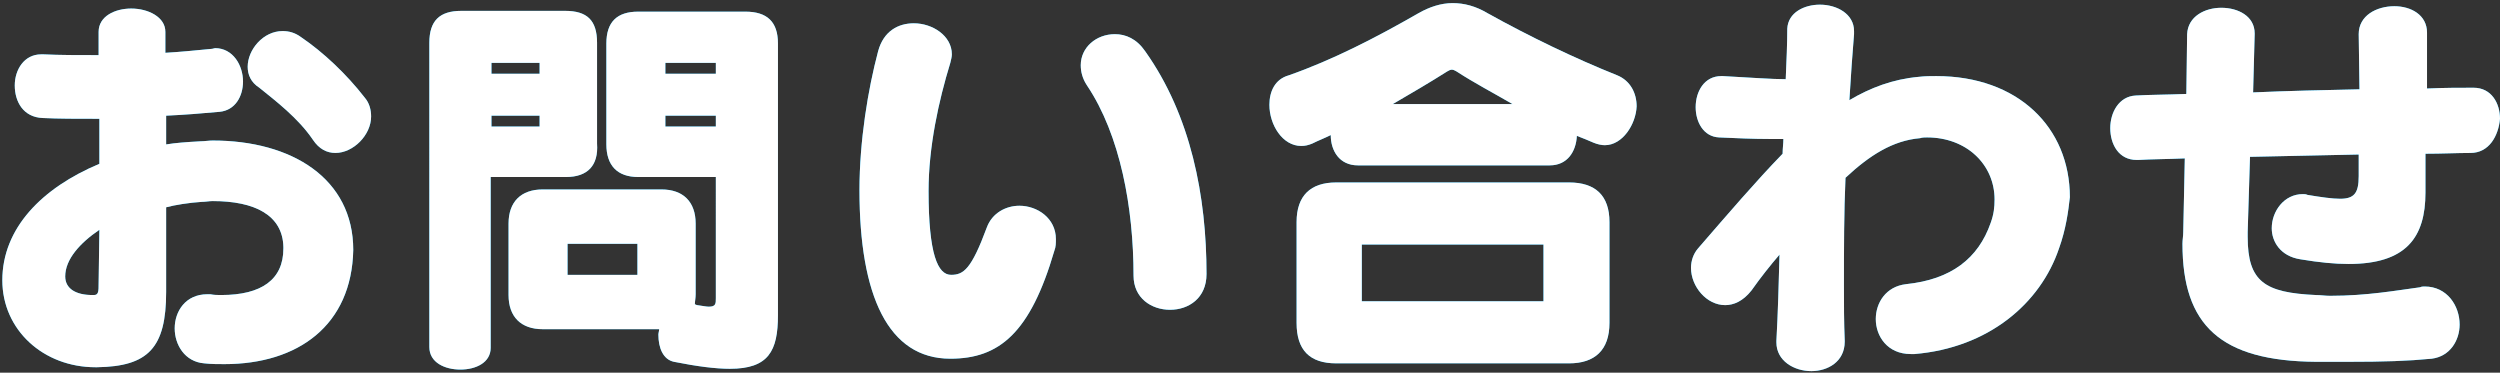
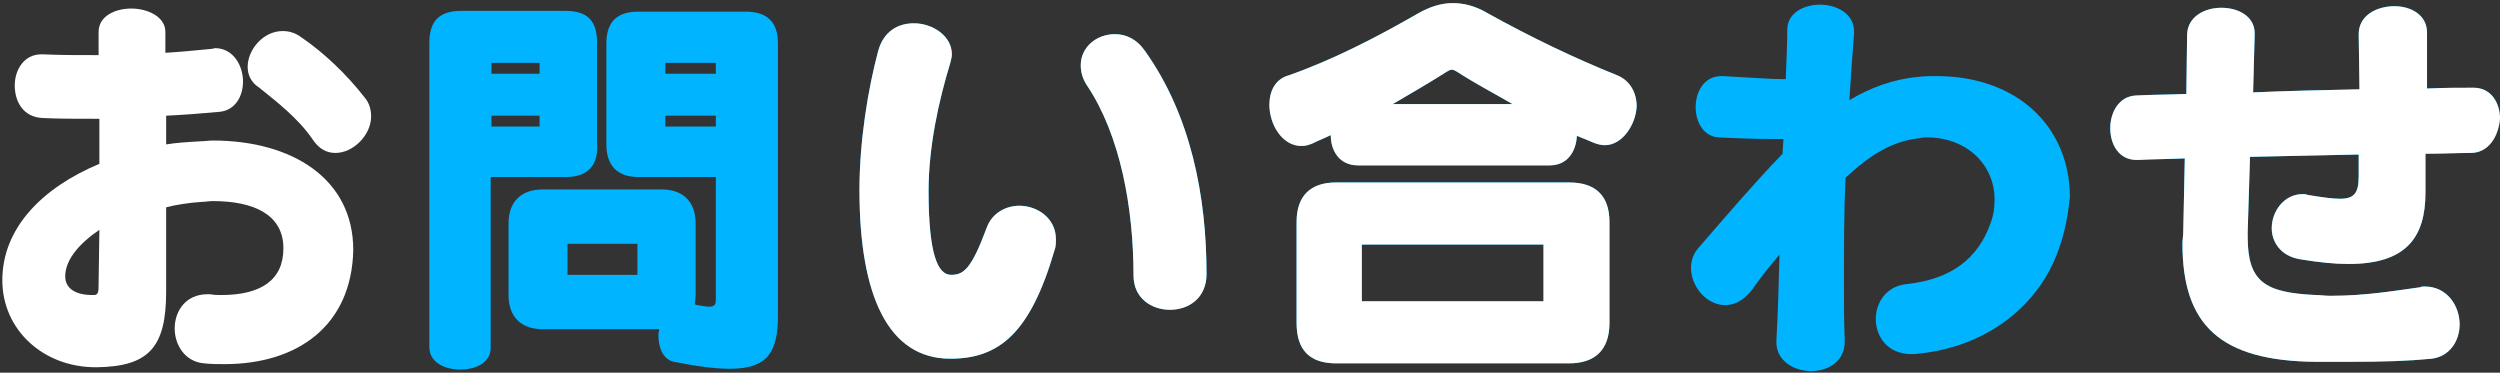
<svg xmlns="http://www.w3.org/2000/svg" version="1.1" id="レイヤー_1" x="0px" y="0px" width="322px" height="48px" viewBox="0 0 322 48" style="enable-background:new 0 0 322 48;" xml:space="preserve">
  <rect x="0" y="0" width="322" height="48" fill="#333333" stroke="none" />
  <style type="text/css">
	.st0{fill:#00B4FF;}
	.st1{fill:#FFFFFF;}
</style>
  <g>
    <g>
-       <path class="st0" d="M28.9,46.9c-0.8,0-1.7,0-2.6-0.1c-2.5-0.2-3.8-2.4-3.8-4.5c0-2.2,1.4-4.4,4.2-4.4c0.1,0,0.3,0,0.4,0    c0.5,0.1,0.9,0.1,1.4,0.1c5.2,0,8-2,8-6c0-0.1,0-0.2,0-0.2c-0.1-4.1-3.7-5.9-9.1-5.9c-0.5,0-0.9,0.1-1.4,0.1    c-1.6,0.1-3.5,0.4-4.6,0.7v10.9c0,7.2-2.3,9.6-8.9,9.7c-0.1,0-0.2,0-0.2,0c-6.7,0-12-4.8-12-11.2c0-6.7,5.1-11.9,12.5-15v-5.8    c-2.9,0-5.3,0-7.3-0.1c-2.5-0.1-3.6-2.1-3.6-4.2c0-2,1.2-4,3.4-4c0.1,0,0.2,0,0.3,0c2.1,0.1,4.4,0.1,7.1,0.1v-3c0-2,2.1-3,4.2-3    c2.2,0,4.4,1.1,4.4,3v2.7c1.8-0.1,3.8-0.3,5.9-0.5c0.2,0,0.4-0.1,0.5-0.1c2.3,0,3.6,2.2,3.6,4.3c0,1.9-1,3.7-3,3.9    c-2.1,0.2-4.7,0.4-6.9,0.5v3.7c1.2-0.2,2.6-0.3,4.4-0.4c0.5,0,1.1-0.1,1.6-0.1c10.2,0,18.1,4.9,18.1,14.1    C45.3,41.9,38.4,46.9,28.9,46.9z M8.4,35.6c0,1.6,1.4,2.4,3.5,2.4c0.1,0,0.2,0,0.2,0c0.6,0,0.6-0.5,0.6-1.5l0.1-6.9    C10.3,31.3,8.4,33.4,8.4,35.6z M43.2,19.7c-1.1,0-2.1-0.5-2.9-1.7c-1.9-2.8-4.8-5-6.9-6.7c-1.1-0.7-1.5-1.7-1.5-2.7    c0-2.2,2-4.6,4.5-4.6c0.8,0,1.6,0.2,2.4,0.8c2.8,1.9,5.8,4.7,8.2,7.8c0.6,0.7,0.8,1.6,0.8,2.4C47.8,17.4,45.5,19.7,43.2,19.7z" />
      <path class="st0" d="M72.9,22.8h-9.7v22c0,1.9-1.9,2.8-3.9,2.8c-2,0-4-0.9-4-2.9V5.5c0-2.8,1.3-4.1,4.1-4.1h13.4    c2.8,0,4.1,1.2,4.1,4.1v13C77.1,21.3,75.7,22.8,72.9,22.8z M69.5,8.1h-6.2v1.4h6.2V8.1z M69.5,14.9h-6.2v1.4h6.2V14.9z M94,47.5    c-1.8,0-4.2-0.3-7.2-0.9c-1.4-0.3-2-1.8-2-3.5c0-0.2,0.1-0.5,0.1-0.7H69.9c-2.8,0-4.4-1.6-4.4-4.4v-9.2c0-2.8,1.6-4.4,4.4-4.4    h15.3c2.8,0,4.4,1.6,4.4,4.4v9.1c0,0.5-0.1,0.9-0.1,1.3c0.1,0,0.2,0.1,0.3,0.1c0.7,0.1,1.2,0.2,1.5,0.2c0.9,0,0.9-0.4,0.9-1.1    V22.8h-10c-2.7,0-4.1-1.5-4.1-4.2v-13c0-2.8,1.4-4.1,4.1-4.1H96c2.8,0,4.2,1.3,4.2,4.1v35C100.2,45.2,99,47.5,94,47.5z M82.1,31.4    h-9v4h9V31.4z M92.2,8.1h-6.5v1.4h6.5V8.1z M92.2,14.9h-6.5v1.4h6.5V14.9z" />
      <path class="st0" d="M135.8,32.3c-3.1,10.6-7.1,13.9-13.4,13.9c-8,0-11.7-8.1-11.7-21.7c0-6.4,1.1-13,2.4-17.9    c0.7-2.6,2.6-3.6,4.6-3.6c2.4,0,4.9,1.6,4.9,4c0,0.3-0.1,0.7-0.2,1.1c-1.5,4.9-2.8,10.8-2.8,16.5c0,8.2,1.2,10.8,2.9,10.8    c1.6,0,2.6-0.7,4.6-6.1c0.7-1.9,2.5-2.8,4.2-2.8c2.3,0,4.7,1.6,4.7,4.3C136,31.3,136,31.8,135.8,32.3z M150.7,39.9    c-2.4,0-4.7-1.5-4.7-4.4c0-8.7-1.7-18.1-6-24.5c-0.6-0.9-0.8-1.8-0.8-2.6c0-2.3,2-4,4.4-4c1.4,0,2.8,0.6,3.9,2.2    c5.9,8.3,7.9,18.7,7.9,28.7C155.4,38.4,153.1,39.9,150.7,39.9z" />
      <path class="st0" d="M206.7,18.7c-0.4,0-0.9-0.1-1.4-0.3c-0.7-0.3-1.4-0.6-2.2-0.9c-0.1,2-1.2,3.8-3.5,3.8h-24.7    c-2.4,0-3.5-1.9-3.5-3.9c-0.8,0.4-1.6,0.7-2.4,1.1c-0.5,0.2-0.9,0.3-1.4,0.3c-2.4,0-4.1-2.7-4.1-5.3c0-1.7,0.7-3.3,2.5-3.8    c5.7-2,11.3-4.9,16.7-8c1.4-0.8,2.9-1.3,4.4-1.3c1.5,0,3,0.4,4.5,1.3c5.4,3,11.2,5.8,16.7,8c1.7,0.7,2.5,2.3,2.5,4    C210.7,16,209,18.7,206.7,18.7z M202.1,46.8h-30c-3.4,0-5.1-1.7-5.1-5.2v-13c0-3.4,1.8-5.1,5.1-5.1h30c3.4,0,5.2,1.7,5.2,5.1v13    C207.3,45.1,205.4,46.8,202.1,46.8z M198.8,31.5h-23.4v7.3h23.4V31.5z M187.6,9.2c-0.5-0.3-0.7-0.3-1.2,0c-2.2,1.4-4.6,2.8-7,4.2    h15.4C192.4,12,189.9,10.7,187.6,9.2z" />
      <path class="st0" d="M265.2,32c-2.4,7.1-9.1,12.8-18.6,13.6c-0.2,0-0.4,0-0.5,0c-3,0-4.5-2.3-4.5-4.5c0-2.1,1.3-4.2,3.9-4.5    c5.8-0.6,9.3-3.3,10.9-7.9c0.4-1.1,0.5-2,0.5-3c0-4.5-3.6-8-8.7-8c-0.3,0-0.6,0-0.9,0.1c-3.5,0.3-6.5,2.2-9.6,5.1    c-0.2,4.4-0.2,9.1-0.2,13.9c0,2.4,0,4.7,0.1,7.1c0,0.1,0,0.1,0,0.1c0,2.6-2.2,3.8-4.3,3.8c-2.2,0-4.5-1.3-4.5-3.7    c0-0.1,0-0.1,0-0.2c0.2-3.6,0.3-7.4,0.4-11.1c-1.2,1.4-2.4,2.9-3.6,4.6c-1.1,1.4-2.3,1.9-3.4,1.9c-2.4,0-4.4-2.4-4.4-4.8    c0-0.9,0.3-1.8,0.9-2.5c3.9-4.5,7.5-8.7,10.9-12.2c0-0.7,0.1-1.3,0.1-1.9c-0.5,0-1.2,0-1.8,0c-2,0-4.4-0.1-6.5-0.2    c-2-0.1-3-2-3-3.9c0-2,1.1-4,3.3-4c0.1,0,0.2,0,0.2,0c3.7,0.2,6.3,0.4,8.1,0.4c0.1-2.3,0.2-4.6,0.2-6.5c0.1-2.1,2.2-3.1,4.2-3.1    c2.2,0,4.4,1.2,4.4,3.4c0,0.1,0,0.3,0,0.4c-0.2,2.4-0.4,5.2-0.6,8.5c2.7-1.6,5.6-2.7,8.9-3c0.8-0.1,1.6-0.1,2.3-0.1    c10.5,0,17.2,6.6,17.2,15.6C266.4,27.2,266.1,29.5,265.2,32z" />
      <path class="st0" d="M318.2,19.7c-1.7,0-3.7,0.1-5.8,0.1v5c0,5.8-2.5,9.2-9.9,9.2c-1.8,0-3.8-0.2-6.2-0.6c-2.6-0.4-3.7-2.3-3.7-4    c0-2.2,1.6-4.4,4-4.4c0.2,0,0.4,0,0.6,0.1c1.8,0.3,3.2,0.5,4.2,0.5c1.8,0,2.4-0.7,2.4-2.9v-2.8c-4.6,0.1-9.5,0.2-14,0.3l-0.3,9.7    c0,0.2,0,0.4,0,0.6c0,5.8,2.2,7.2,8.8,7.5c0.6,0,1.2,0.1,1.8,0.1c4.8,0,8.6-0.7,11.6-1.1c0.2-0.1,0.4-0.1,0.6-0.1    c2.9,0,4.5,2.5,4.5,4.9c0,2-1.2,4.1-3.6,4.4c-3.1,0.3-6.1,0.4-10.9,0.4c-1.2,0-2.5,0-4,0c-12.3-0.1-17.2-4.7-17.2-15.2    c0-0.5,0.1-1,0.1-1.5l0.2-9.5c-2.3,0.1-4.3,0.1-6,0.2c-0.1,0-0.1,0-0.2,0c-2.3,0-3.4-2-3.4-4.1c0-2,1.1-4.1,3.3-4.2    c1.7-0.1,3.9-0.1,6.5-0.2l0.1-7.7c0.1-2.3,2.3-3.4,4.4-3.4c2.2,0,4.3,1.1,4.3,3.3c0,0.1,0,0.1,0,0.1l-0.2,7.5    c4.4-0.2,9.2-0.3,13.7-0.4l-0.1-7.1V4.4c0-2.4,2.3-3.6,4.6-3.6c2.1,0,4.2,1.1,4.2,3.4v7.2c2.2-0.1,4.2-0.1,6-0.1    c2.3,0,3.4,2,3.4,4C321.8,17.5,320.6,19.7,318.2,19.7z" />
    </g>
    <g>
      <path class="st1" d="M28.9,46.9c-0.8,0-1.7,0-2.6-0.1c-2.5-0.2-3.8-2.4-3.8-4.5c0-2.2,1.4-4.4,4.2-4.4c0.1,0,0.3,0,0.4,0    c0.5,0.1,0.9,0.1,1.4,0.1c5.2,0,8-2,8-6c0-0.1,0-0.2,0-0.2c-0.1-4.1-3.7-5.9-9.1-5.9c-0.5,0-0.9,0.1-1.4,0.1    c-1.6,0.1-3.5,0.4-4.6,0.7v10.9c0,7.2-2.3,9.6-8.9,9.7c-0.1,0-0.2,0-0.2,0c-6.7,0-12-4.8-12-11.2c0-6.7,5.1-11.9,12.5-15v-5.8    c-2.9,0-5.3,0-7.3-0.1c-2.5-0.1-3.6-2.1-3.6-4.2c0-2,1.2-4,3.4-4c0.1,0,0.2,0,0.3,0c2.1,0.1,4.4,0.1,7.1,0.1v-3c0-2,2.1-3,4.2-3    c2.2,0,4.4,1.1,4.4,3v2.7c1.8-0.1,3.8-0.3,5.9-0.5c0.2,0,0.4-0.1,0.5-0.1c2.3,0,3.6,2.2,3.6,4.3c0,1.9-1,3.7-3,3.9    c-2.1,0.2-4.7,0.4-6.9,0.5v3.7c1.2-0.2,2.6-0.3,4.4-0.4c0.5,0,1.1-0.1,1.6-0.1c10.2,0,18.1,4.9,18.1,14.1    C45.3,41.9,38.4,46.9,28.9,46.9z M8.4,35.6c0,1.6,1.4,2.4,3.5,2.4c0.1,0,0.2,0,0.2,0c0.6,0,0.6-0.5,0.6-1.5l0.1-6.9    C10.3,31.3,8.4,33.4,8.4,35.6z M43.2,19.7c-1.1,0-2.1-0.5-2.9-1.7c-1.9-2.8-4.8-5-6.9-6.7c-1.1-0.7-1.5-1.7-1.5-2.7    c0-2.2,2-4.6,4.5-4.6c0.8,0,1.6,0.2,2.4,0.8c2.8,1.9,5.8,4.7,8.2,7.8c0.6,0.7,0.8,1.6,0.8,2.4C47.8,17.4,45.5,19.7,43.2,19.7z" />
-       <path class="st1" d="M72.9,22.8h-9.7v22c0,1.9-1.9,2.8-3.9,2.8c-2,0-4-0.9-4-2.9V5.5c0-2.8,1.3-4.1,4.1-4.1h13.4    c2.8,0,4.1,1.2,4.1,4.1v13C77.1,21.3,75.7,22.8,72.9,22.8z M69.5,8.1h-6.2v1.4h6.2V8.1z M69.5,14.9h-6.2v1.4h6.2V14.9z M94,47.5    c-1.8,0-4.2-0.3-7.2-0.9c-1.4-0.3-2-1.8-2-3.5c0-0.2,0.1-0.5,0.1-0.7H69.9c-2.8,0-4.4-1.6-4.4-4.4v-9.2c0-2.8,1.6-4.4,4.4-4.4    h15.3c2.8,0,4.4,1.6,4.4,4.4v9.1c0,0.5-0.1,0.9-0.1,1.3c0.1,0,0.2,0.1,0.3,0.1c0.7,0.1,1.2,0.2,1.5,0.2c0.9,0,0.9-0.4,0.9-1.1    V22.8h-10c-2.7,0-4.1-1.5-4.1-4.2v-13c0-2.8,1.4-4.1,4.1-4.1H96c2.8,0,4.2,1.3,4.2,4.1v35C100.2,45.2,99,47.5,94,47.5z M82.1,31.4    h-9v4h9V31.4z M92.2,8.1h-6.5v1.4h6.5V8.1z M92.2,14.9h-6.5v1.4h6.5V14.9z" />
      <path class="st1" d="M135.8,32.3c-3.1,10.6-7.1,13.9-13.4,13.9c-8,0-11.7-8.1-11.7-21.7c0-6.4,1.1-13,2.4-17.9    c0.7-2.6,2.6-3.6,4.6-3.6c2.4,0,4.9,1.6,4.9,4c0,0.3-0.1,0.7-0.2,1.1c-1.5,4.9-2.8,10.8-2.8,16.5c0,8.2,1.2,10.8,2.9,10.8    c1.6,0,2.6-0.7,4.6-6.1c0.7-1.9,2.5-2.8,4.2-2.8c2.3,0,4.7,1.6,4.7,4.3C136,31.3,136,31.8,135.8,32.3z M150.7,39.9    c-2.4,0-4.7-1.5-4.7-4.4c0-8.7-1.7-18.1-6-24.5c-0.6-0.9-0.8-1.8-0.8-2.6c0-2.3,2-4,4.4-4c1.4,0,2.8,0.6,3.9,2.2    c5.9,8.3,7.9,18.7,7.9,28.7C155.4,38.4,153.1,39.9,150.7,39.9z" />
      <path class="st1" d="M206.7,18.7c-0.4,0-0.9-0.1-1.4-0.3c-0.7-0.3-1.4-0.6-2.2-0.9c-0.1,2-1.2,3.8-3.5,3.8h-24.7    c-2.4,0-3.5-1.9-3.5-3.9c-0.8,0.4-1.6,0.7-2.4,1.1c-0.5,0.2-0.9,0.3-1.4,0.3c-2.4,0-4.1-2.7-4.1-5.3c0-1.7,0.7-3.3,2.5-3.8    c5.7-2,11.3-4.9,16.7-8c1.4-0.8,2.9-1.3,4.4-1.3c1.5,0,3,0.4,4.5,1.3c5.4,3,11.2,5.8,16.7,8c1.7,0.7,2.5,2.3,2.5,4    C210.7,16,209,18.7,206.7,18.7z M202.1,46.8h-30c-3.4,0-5.1-1.7-5.1-5.2v-13c0-3.4,1.8-5.1,5.1-5.1h30c3.4,0,5.2,1.7,5.2,5.1v13    C207.3,45.1,205.4,46.8,202.1,46.8z M198.8,31.5h-23.4v7.3h23.4V31.5z M187.6,9.2c-0.5-0.3-0.7-0.3-1.2,0c-2.2,1.4-4.6,2.8-7,4.2    h15.4C192.4,12,189.9,10.7,187.6,9.2z" />
-       <path class="st1" d="M265.2,32c-2.4,7.1-9.1,12.8-18.6,13.6c-0.2,0-0.4,0-0.5,0c-3,0-4.5-2.3-4.5-4.5c0-2.1,1.3-4.2,3.9-4.5    c5.8-0.6,9.3-3.3,10.9-7.9c0.4-1.1,0.5-2,0.5-3c0-4.5-3.6-8-8.7-8c-0.3,0-0.6,0-0.9,0.1c-3.5,0.3-6.5,2.2-9.6,5.1    c-0.2,4.4-0.2,9.1-0.2,13.9c0,2.4,0,4.7,0.1,7.1c0,0.1,0,0.1,0,0.1c0,2.6-2.2,3.8-4.3,3.8c-2.2,0-4.5-1.3-4.5-3.7    c0-0.1,0-0.1,0-0.2c0.2-3.6,0.3-7.4,0.4-11.1c-1.2,1.4-2.4,2.9-3.6,4.6c-1.1,1.4-2.3,1.9-3.4,1.9c-2.4,0-4.4-2.4-4.4-4.8    c0-0.9,0.3-1.8,0.9-2.5c3.9-4.5,7.5-8.7,10.9-12.2c0-0.7,0.1-1.3,0.1-1.9c-0.5,0-1.2,0-1.8,0c-2,0-4.4-0.1-6.5-0.2    c-2-0.1-3-2-3-3.9c0-2,1.1-4,3.3-4c0.1,0,0.2,0,0.2,0c3.7,0.2,6.3,0.4,8.1,0.4c0.1-2.3,0.2-4.6,0.2-6.5c0.1-2.1,2.2-3.1,4.2-3.1    c2.2,0,4.4,1.2,4.4,3.4c0,0.1,0,0.3,0,0.4c-0.2,2.4-0.4,5.2-0.6,8.5c2.7-1.6,5.6-2.7,8.9-3c0.8-0.1,1.6-0.1,2.3-0.1    c10.5,0,17.2,6.6,17.2,15.6C266.4,27.2,266.1,29.5,265.2,32z" />
      <path class="st1" d="M318.2,19.7c-1.7,0-3.7,0.1-5.8,0.1v5c0,5.8-2.5,9.2-9.9,9.2c-1.8,0-3.8-0.2-6.2-0.6c-2.6-0.4-3.7-2.3-3.7-4    c0-2.2,1.6-4.4,4-4.4c0.2,0,0.4,0,0.6,0.1c1.8,0.3,3.2,0.5,4.2,0.5c1.8,0,2.4-0.7,2.4-2.9v-2.8c-4.6,0.1-9.5,0.2-14,0.3l-0.3,9.7    c0,0.2,0,0.4,0,0.6c0,5.8,2.2,7.2,8.8,7.5c0.6,0,1.2,0.1,1.8,0.1c4.8,0,8.6-0.7,11.6-1.1c0.2-0.1,0.4-0.1,0.6-0.1    c2.9,0,4.5,2.5,4.5,4.9c0,2-1.2,4.1-3.6,4.4c-3.1,0.3-6.1,0.4-10.9,0.4c-1.2,0-2.5,0-4,0c-12.3-0.1-17.2-4.7-17.2-15.2    c0-0.5,0.1-1,0.1-1.5l0.2-9.5c-2.3,0.1-4.3,0.1-6,0.2c-0.1,0-0.1,0-0.2,0c-2.3,0-3.4-2-3.4-4.1c0-2,1.1-4.1,3.3-4.2    c1.7-0.1,3.9-0.1,6.5-0.2l0.1-7.7c0.1-2.3,2.3-3.4,4.4-3.4c2.2,0,4.3,1.1,4.3,3.3c0,0.1,0,0.1,0,0.1l-0.2,7.5    c4.4-0.2,9.2-0.3,13.7-0.4l-0.1-7.1V4.4c0-2.4,2.3-3.6,4.6-3.6c2.1,0,4.2,1.1,4.2,3.4v7.2c2.2-0.1,4.2-0.1,6-0.1    c2.3,0,3.4,2,3.4,4C321.8,17.5,320.6,19.7,318.2,19.7z" />
    </g>
  </g>
</svg>